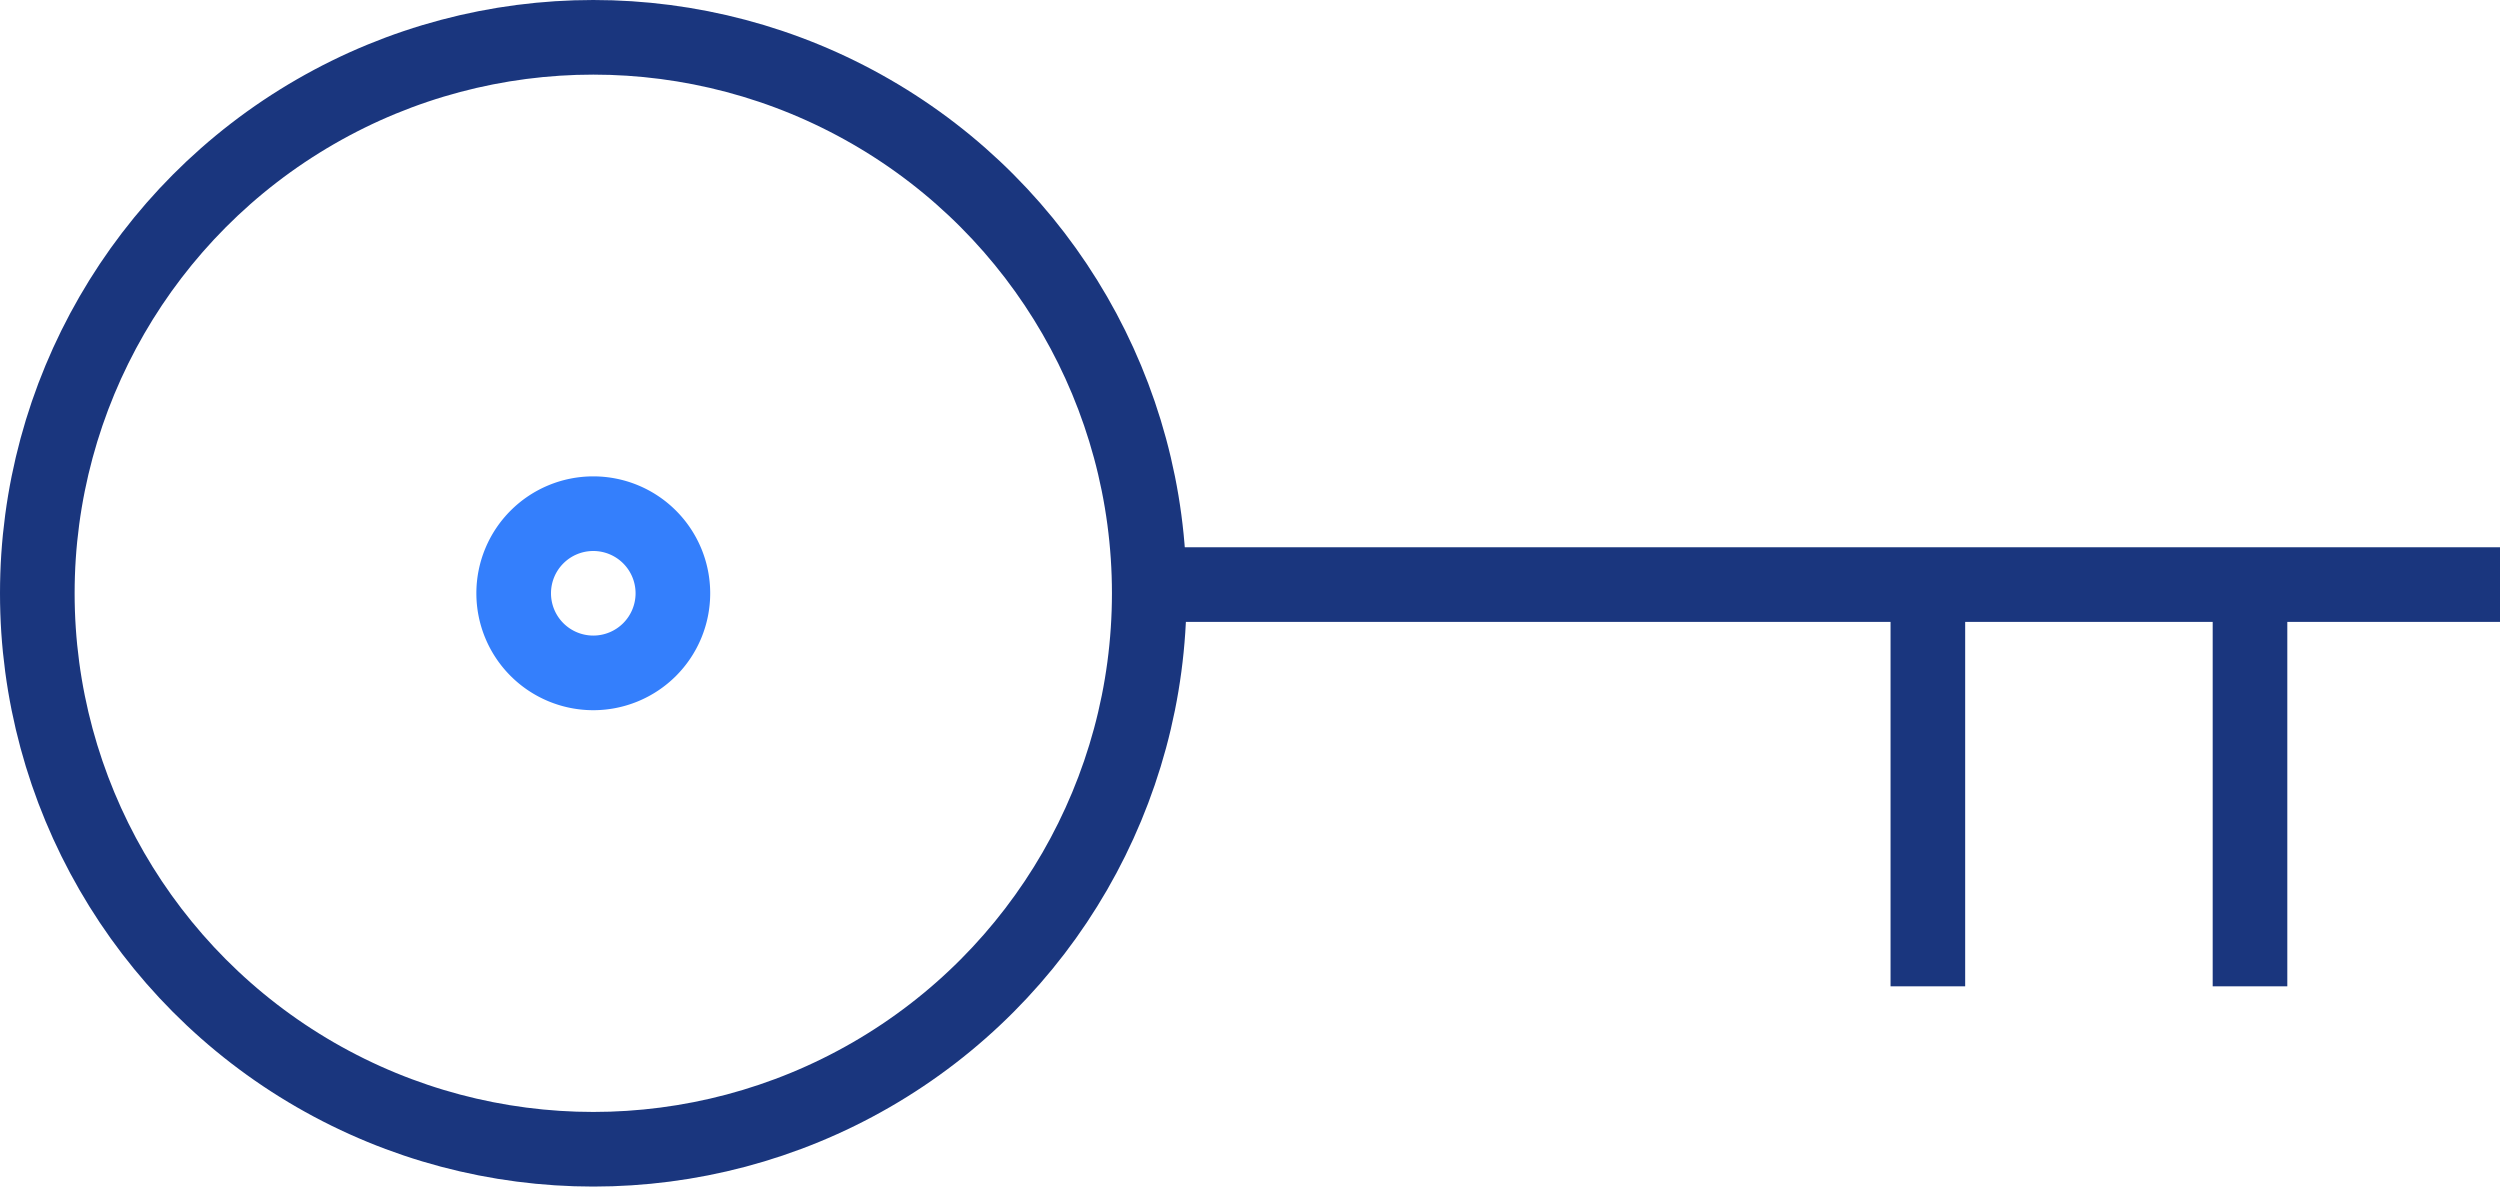
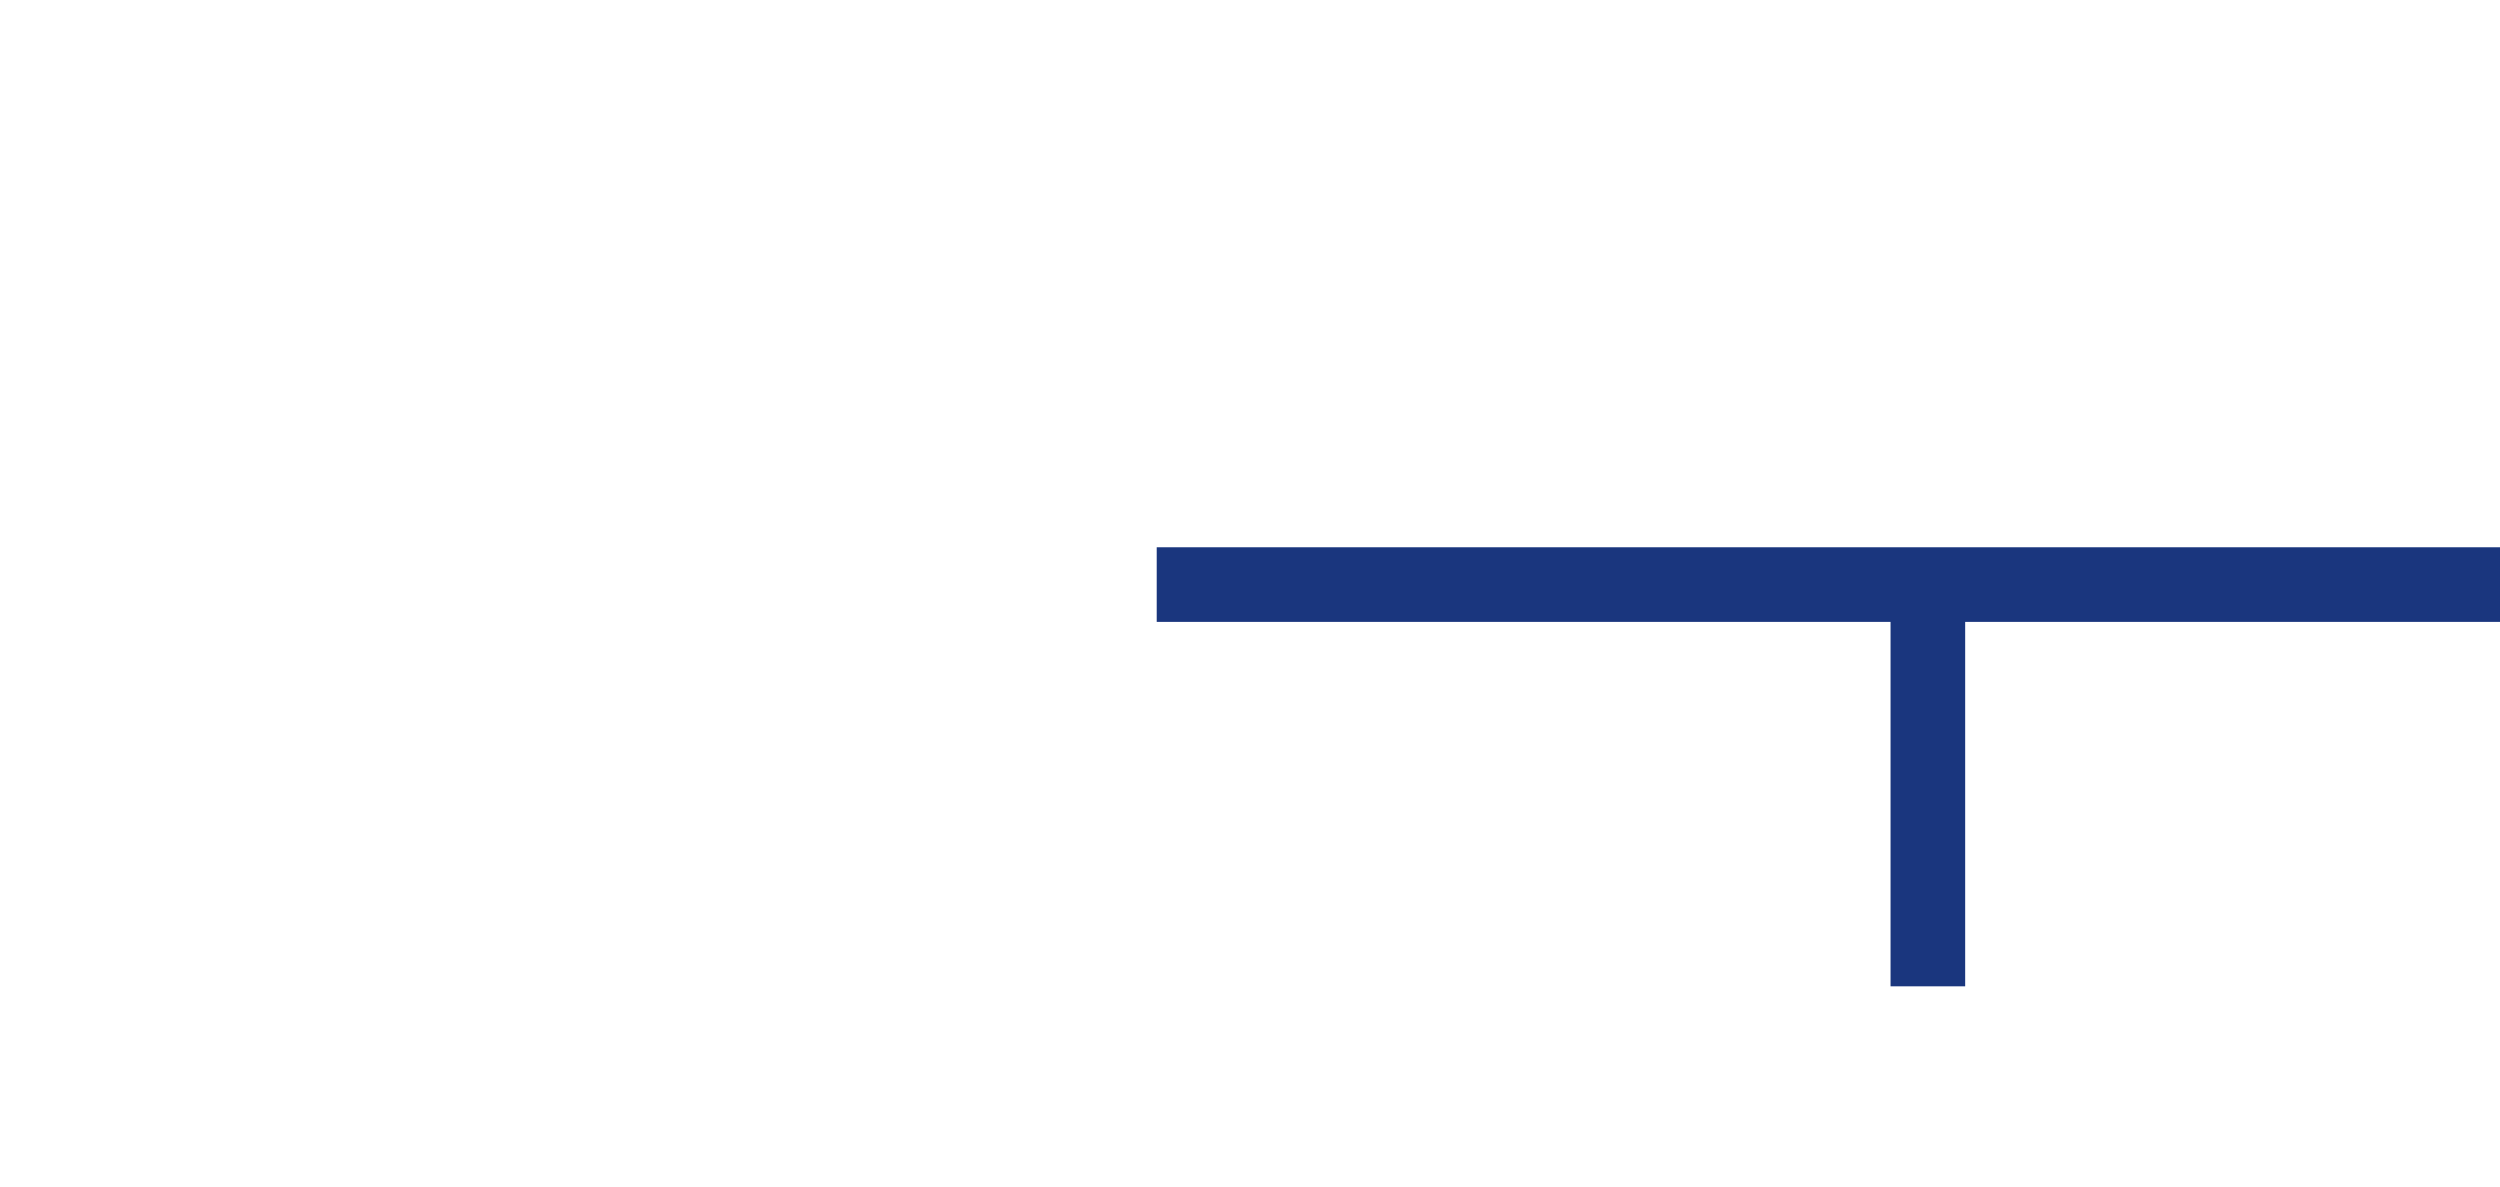
<svg xmlns="http://www.w3.org/2000/svg" viewBox="0 0 20.1 9.54">
  <defs>
    <style>.cls-1{fill:none;stroke:#1a367e;stroke-miterlimit:10;stroke-width:0.6px;}.cls-2{fill:#347ffc;}</style>
  </defs>
  <title>feature-key</title>
  <g id="Layer_2" data-name="Layer 2">
    <g id="Layer_1-2" data-name="Layer 1">
      <line class="cls-1" x1="20.1" y1="4.7" x2="9.3" y2="4.7" />
-       <line class="cls-1" x1="18.09" y1="4.88" x2="18.09" y2="7.93" />
      <line class="cls-1" x1="15.5" y1="4.95" x2="15.5" y2="7.93" />
-       <circle class="cls-1" cx="4.77" cy="4.77" r="4.47" />
-       <path class="cls-2" d="M4.77,4.43a.34.34,0,1,1-.34.34.34.34,0,0,1,.34-.34m0-.6a.94.94,0,1,0,.94.94.94.94,0,0,0-.94-.94Z" />
    </g>
  </g>
</svg>